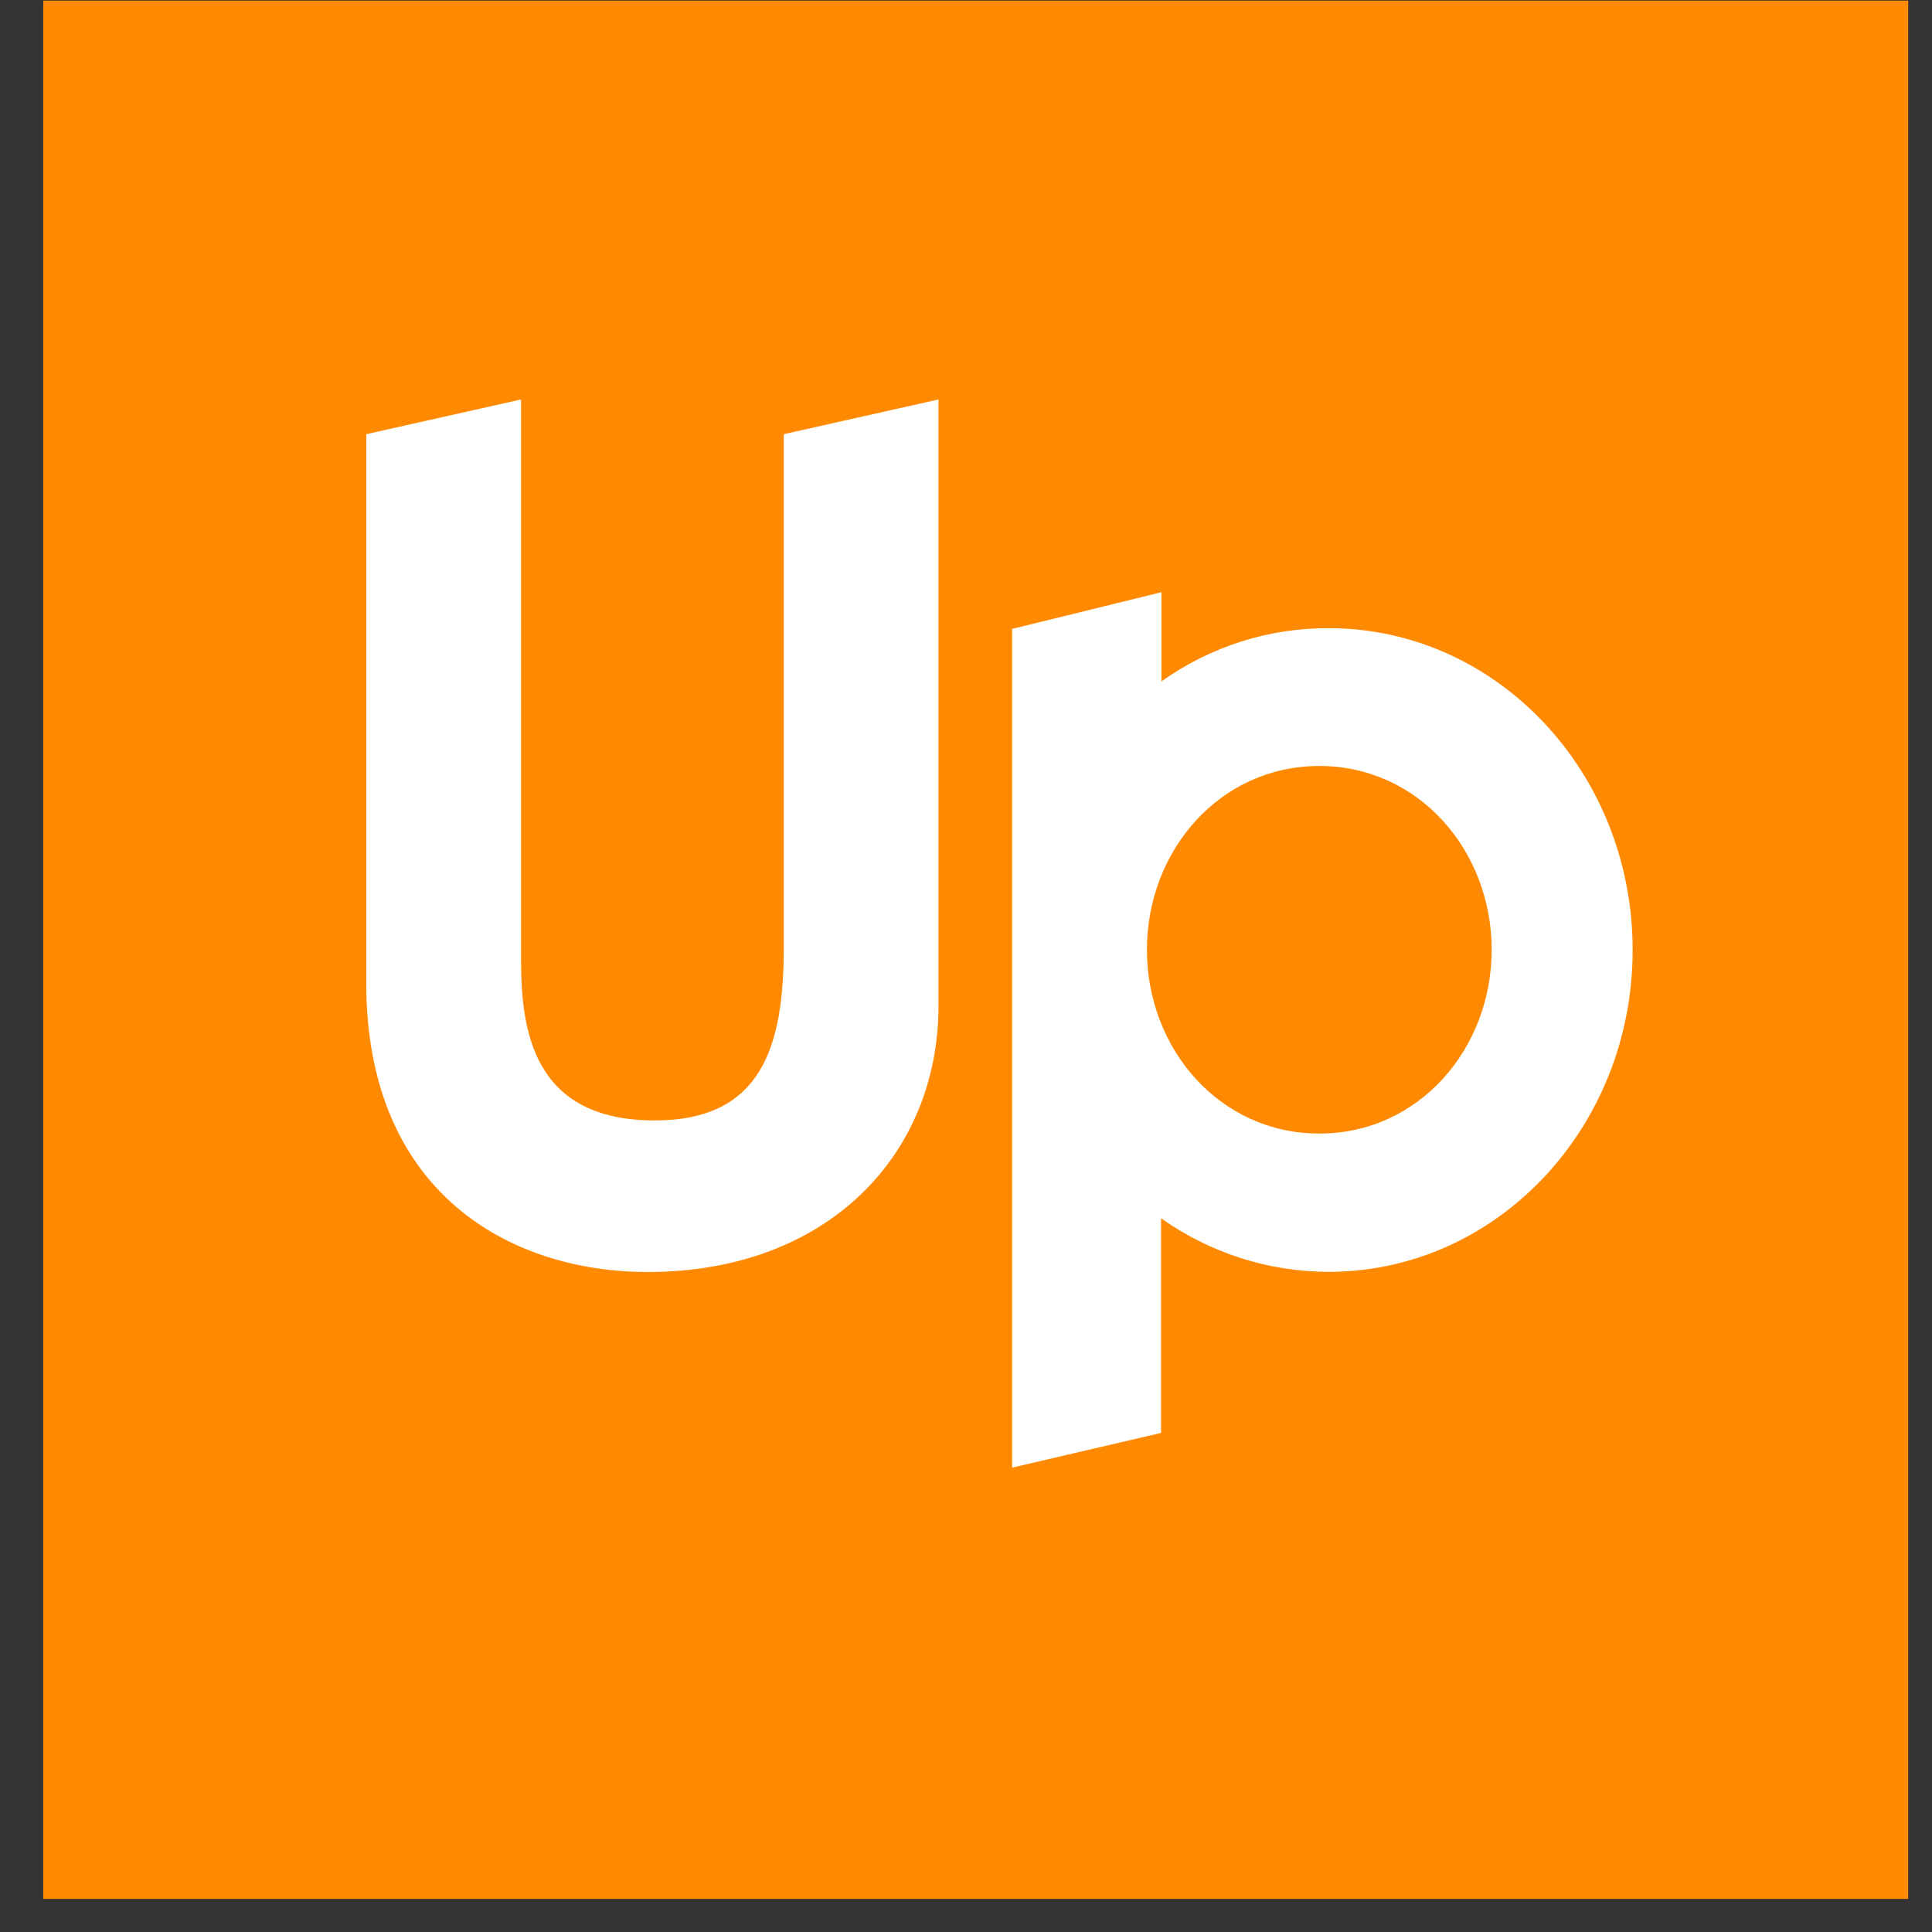
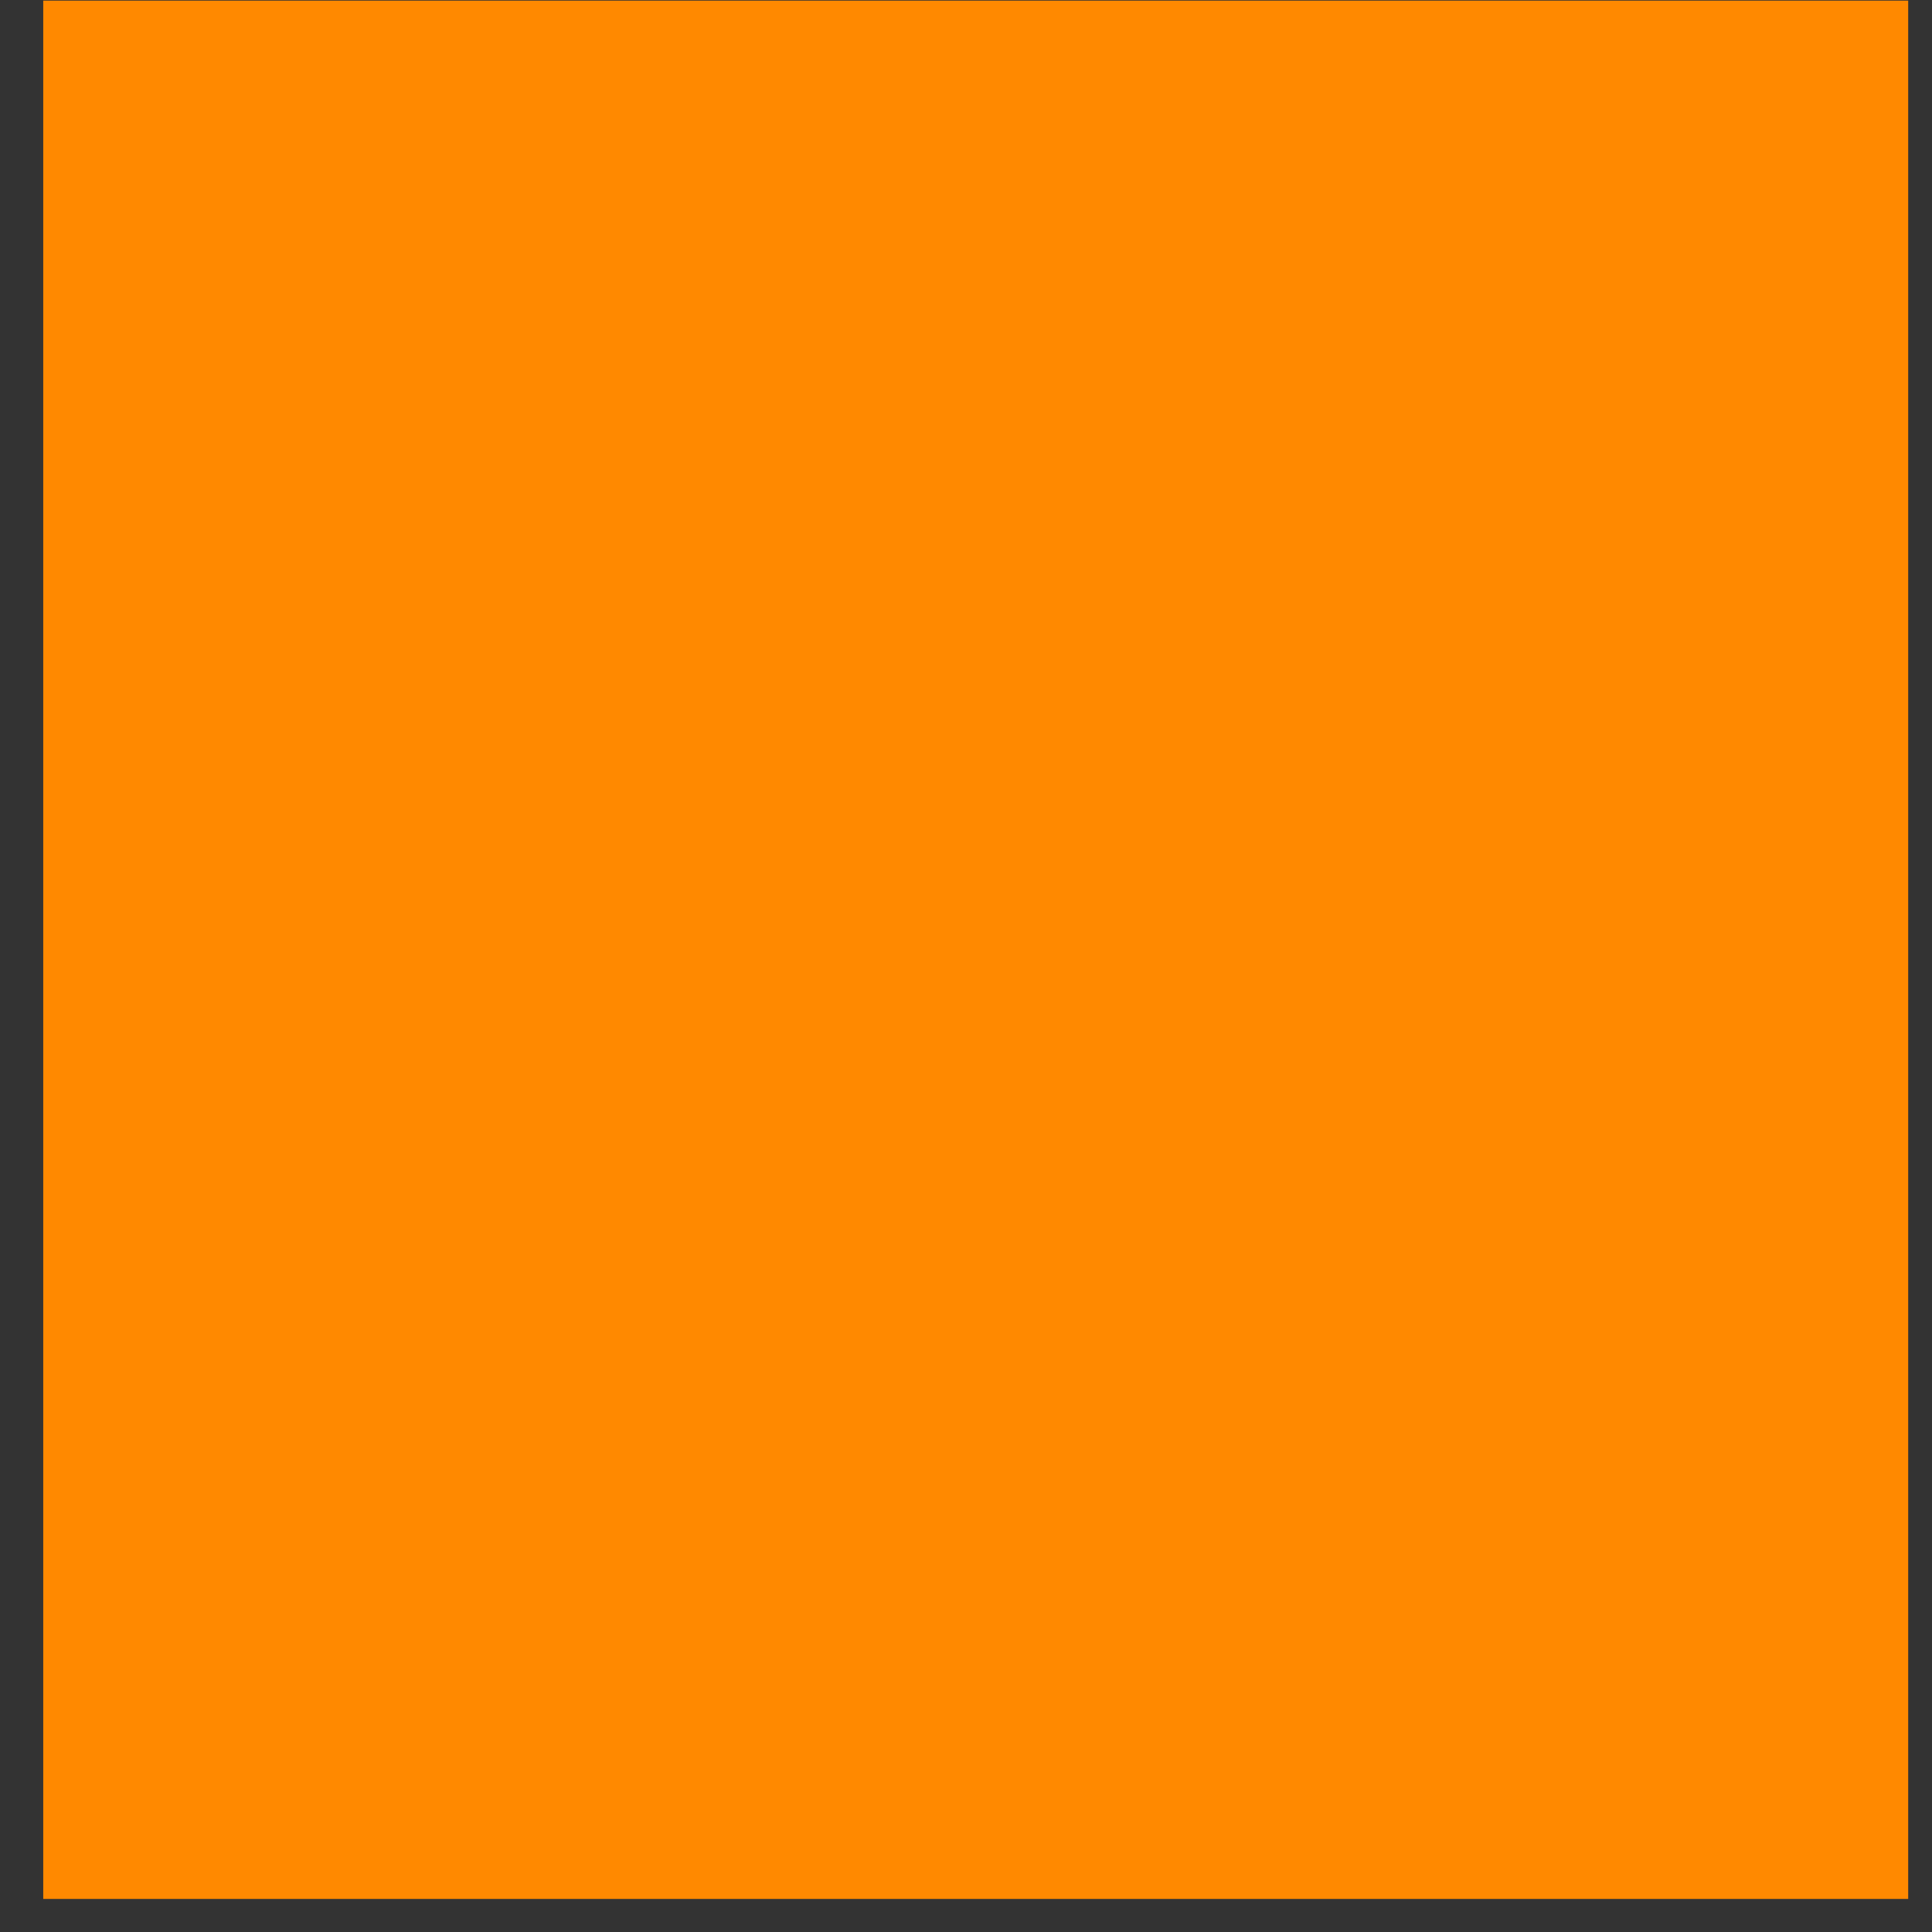
<svg xmlns="http://www.w3.org/2000/svg" width="34" height="34" viewBox="0 0 34 34" fill="none">
  <rect x="0" y="0" width="34" height="34" fill="#333333" stroke="none" />
  <g clip-path="url(#clip0_5969_21613)">
    <path d="M33.581 0.011H0.761V33.418H33.581V0.011Z" fill="#FF8900" />
-     <path d="M13.793 16.671C13.793 18.394 13.42 19.718 11.523 19.718C9.397 19.718 9.17 18.163 9.17 16.903V7.03L6.446 7.641V17.303C6.446 20.978 8.963 22.385 11.399 22.385C14.577 22.385 16.516 20.306 16.516 17.702V7.03L13.793 7.641V16.671Z" fill="white" />
-     <path d="M23.385 11.055C22.331 11.05 21.302 11.377 20.439 11.992V10.422L17.811 11.068V25.828L20.433 25.217V21.44C21.299 22.053 22.33 22.382 23.385 22.382C26.339 22.382 28.732 19.846 28.732 16.718C28.732 13.59 26.338 11.055 23.385 11.055ZM23.217 19.949C21.464 19.949 20.184 18.457 20.184 16.714C20.184 14.972 21.464 13.48 23.217 13.48C24.97 13.48 26.251 14.971 26.251 16.714C26.251 18.458 24.971 19.949 23.217 19.949Z" fill="white" />
  </g>
  <defs>
    <clipPath id="clip0_5969_21613">
      <rect width="32.82" height="33.407" fill="white" transform="translate(0.761 0.011)" />
    </clipPath>
  </defs>
</svg>